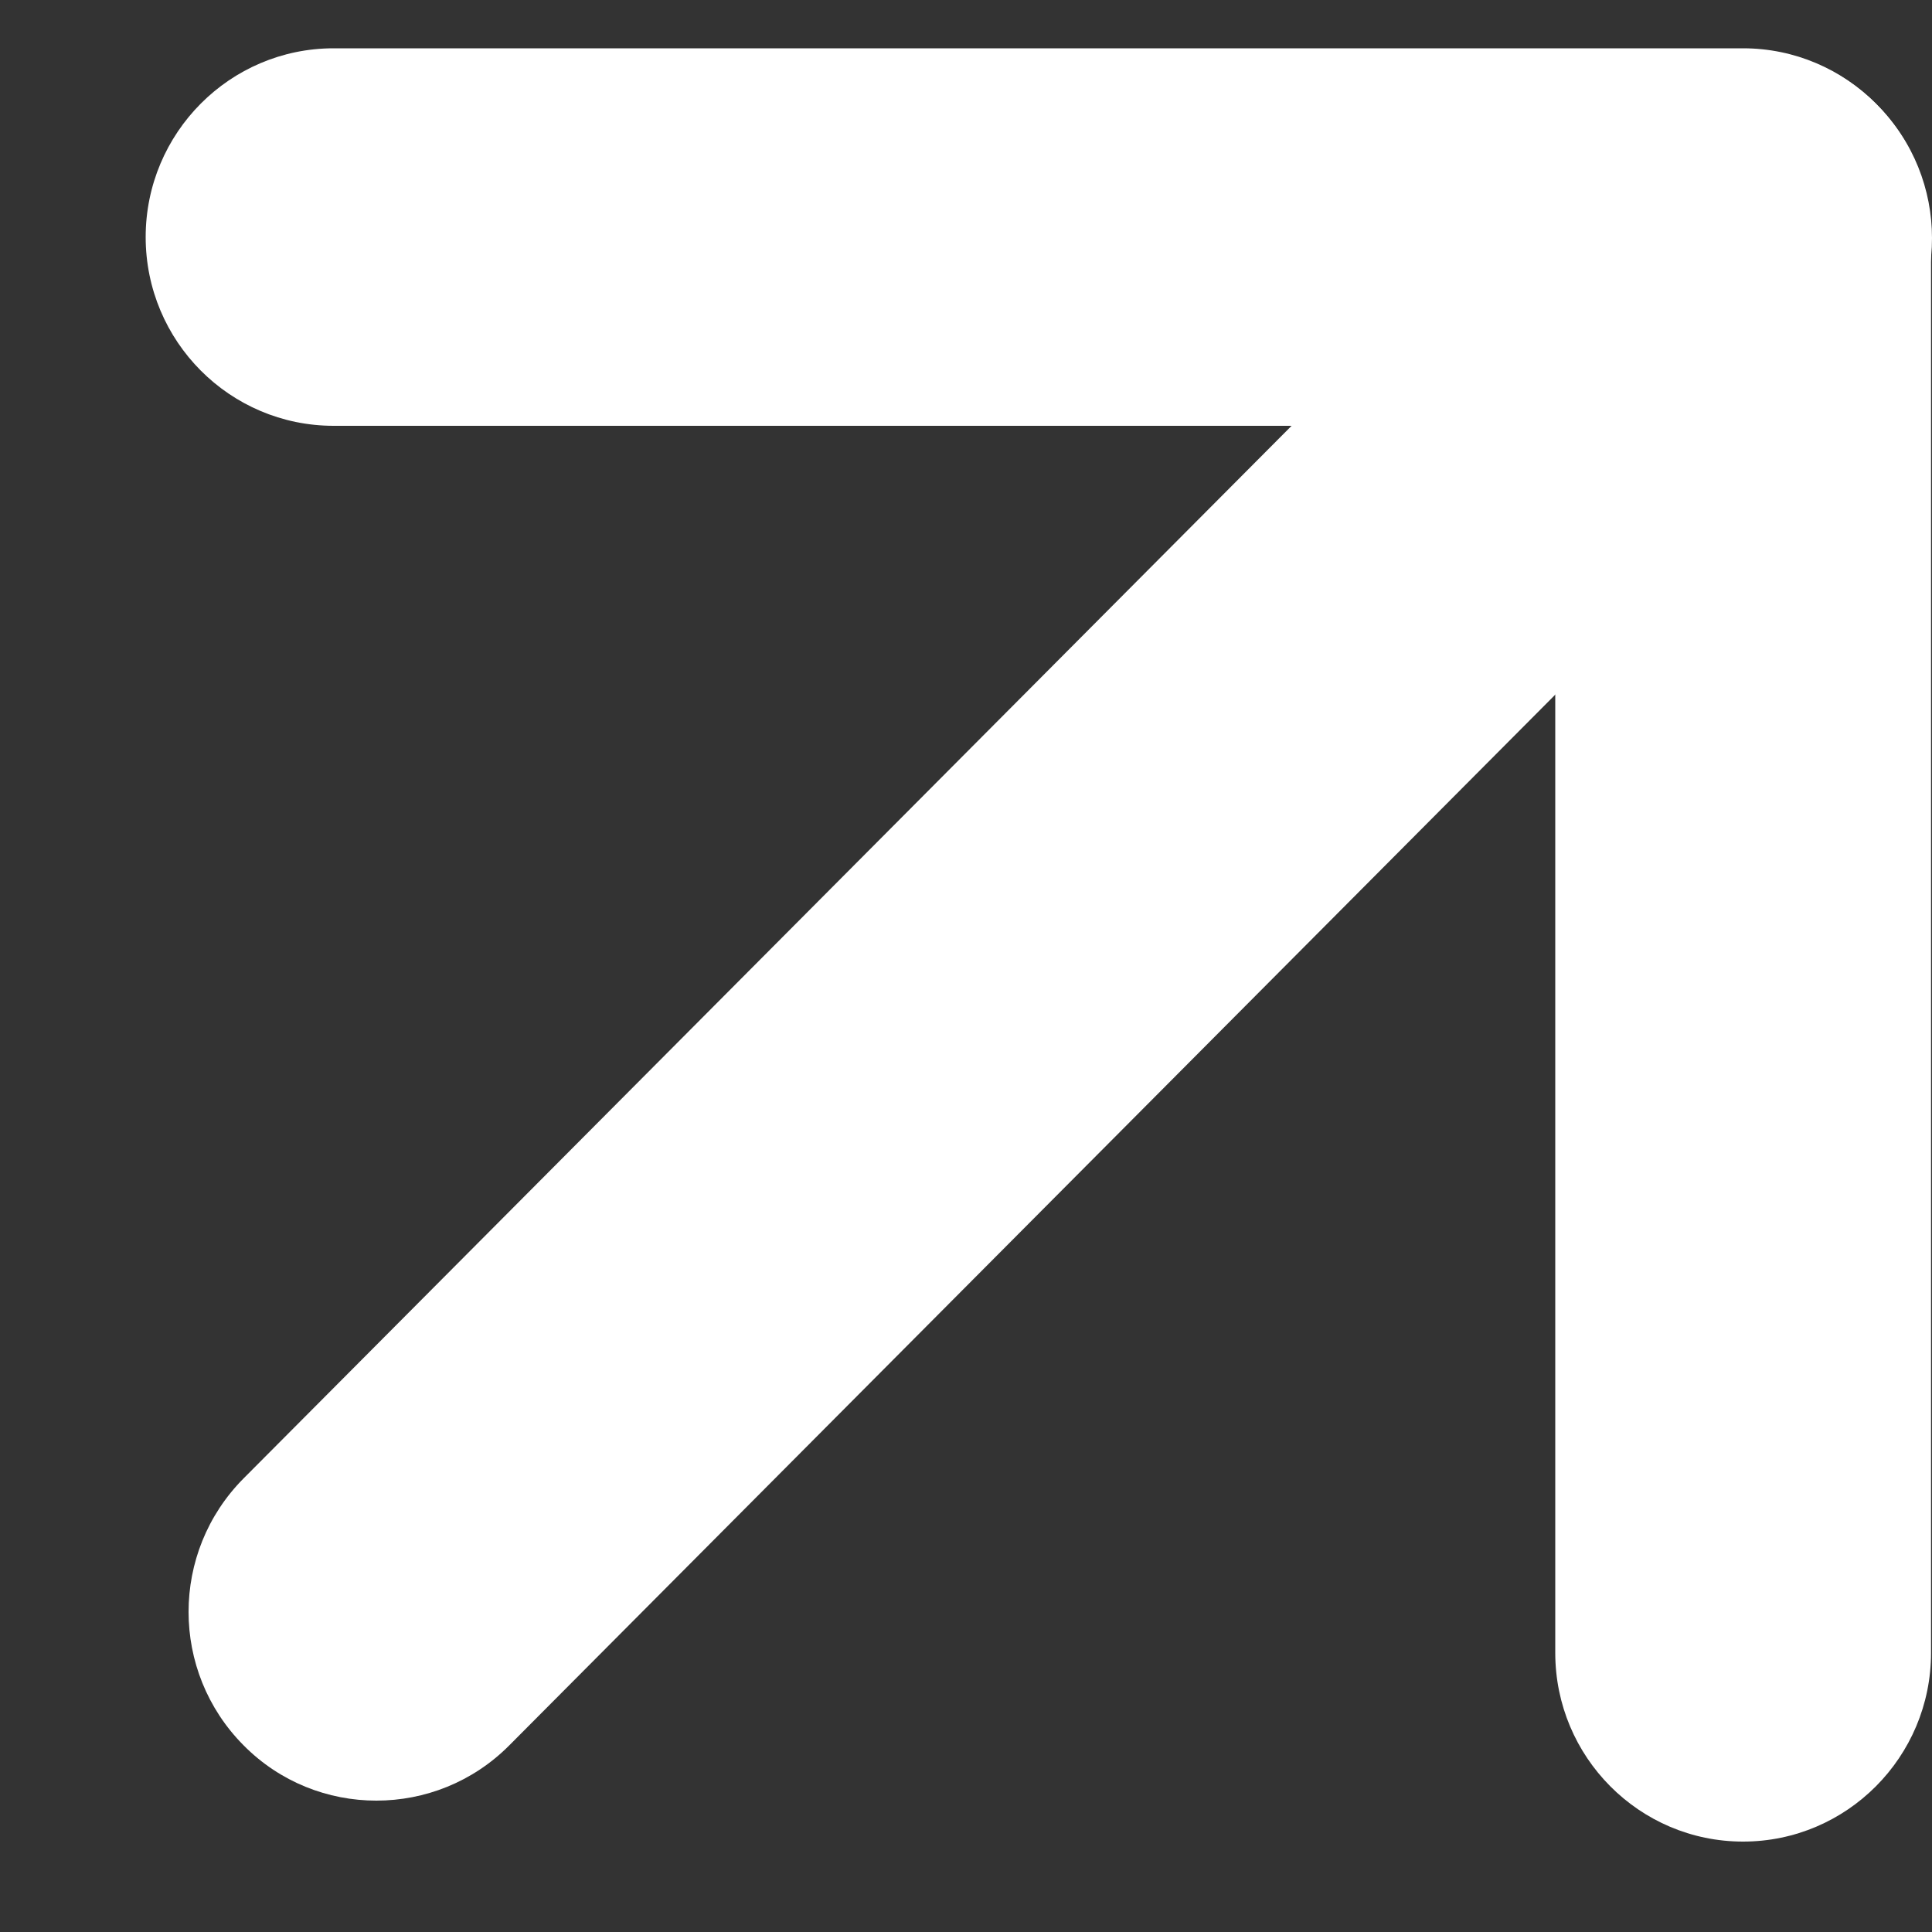
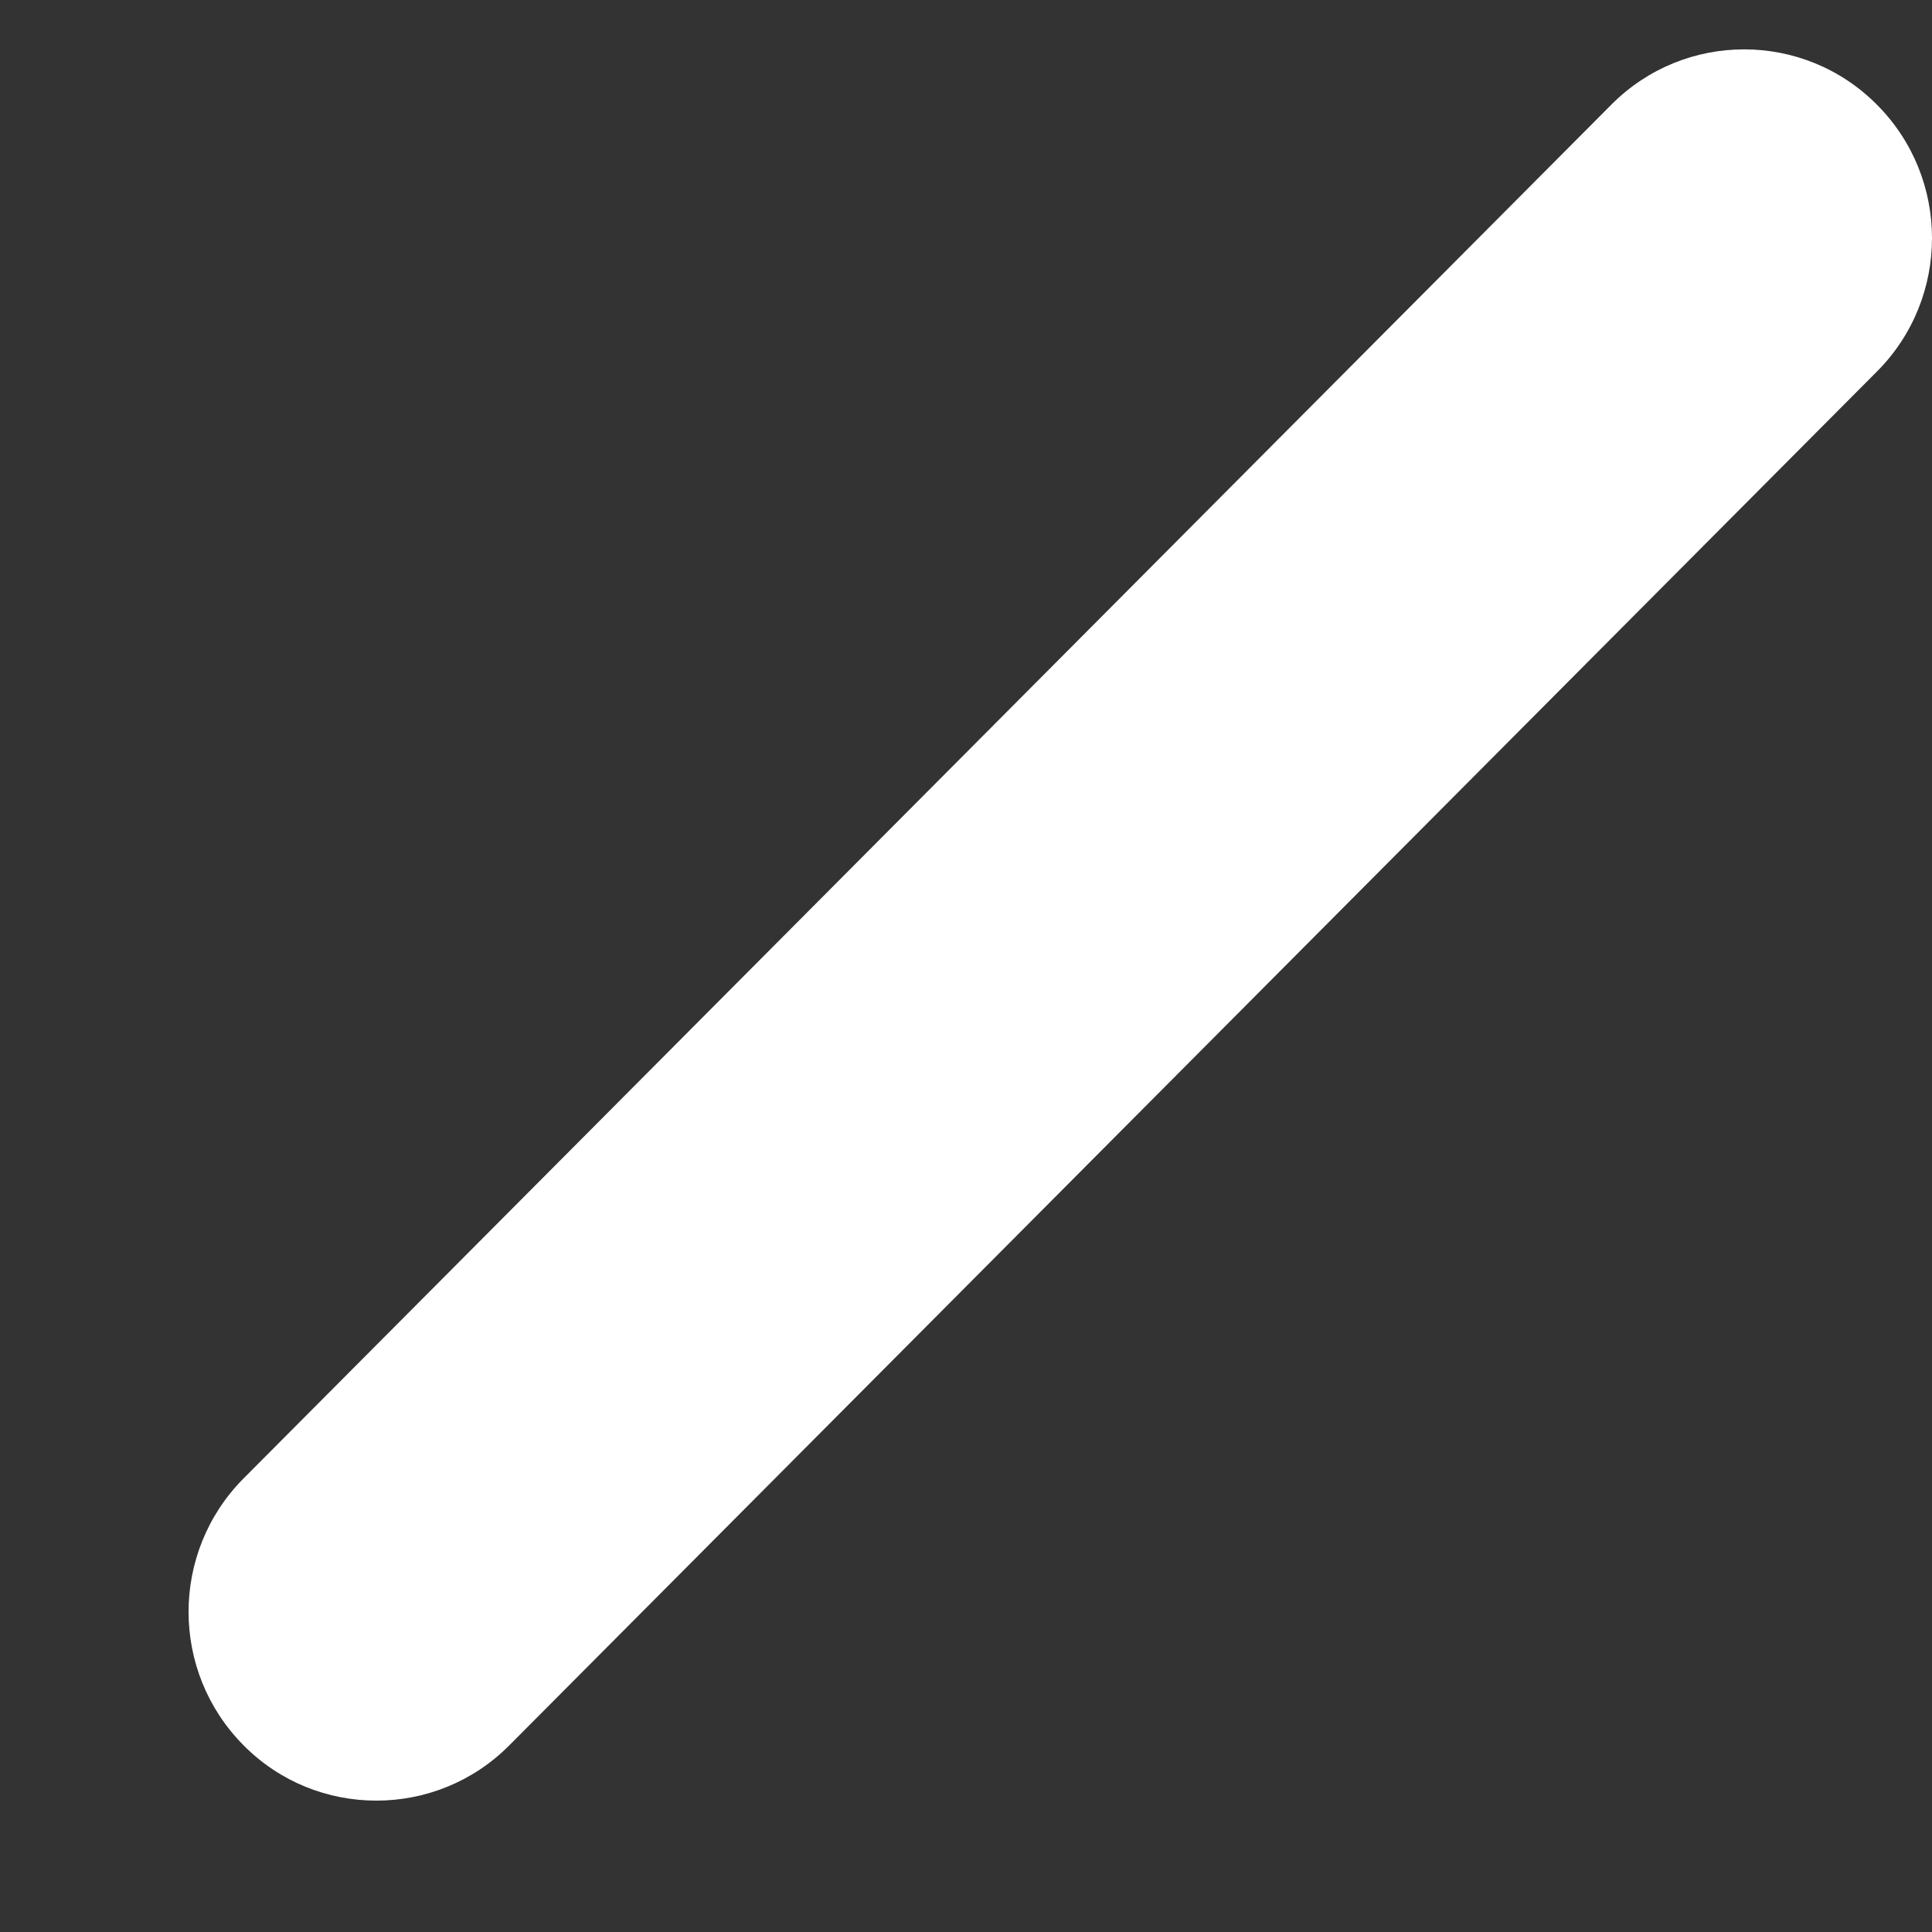
<svg xmlns="http://www.w3.org/2000/svg" width="10" height="10" viewBox="0 0 10 10" fill="none">
  <rect x="0" y="0" width="10" height="10" fill="#333333" stroke="none" />
  <path d="M1.948 9.32C1.699 9.32 1.45 9.225 1.261 9.034C0.881 8.652 0.881 8.034 1.261 7.652L8.34 0.542C8.719 0.16 9.336 0.16 9.715 0.542C10.095 0.923 10.095 1.542 9.715 1.923L2.636 9.034C2.446 9.225 2.197 9.32 1.948 9.32Z" fill="white" />
-   <path d="M9.022 9.532C8.485 9.532 8.05 9.094 8.05 8.555V2.204H1.727C1.19 2.204 0.754 1.767 0.754 1.227C0.754 0.688 1.19 0.25 1.727 0.25H9.022C9.559 0.25 9.995 0.688 9.995 1.227V8.555C9.995 9.094 9.559 9.532 9.022 9.532Z" fill="white" />
</svg>